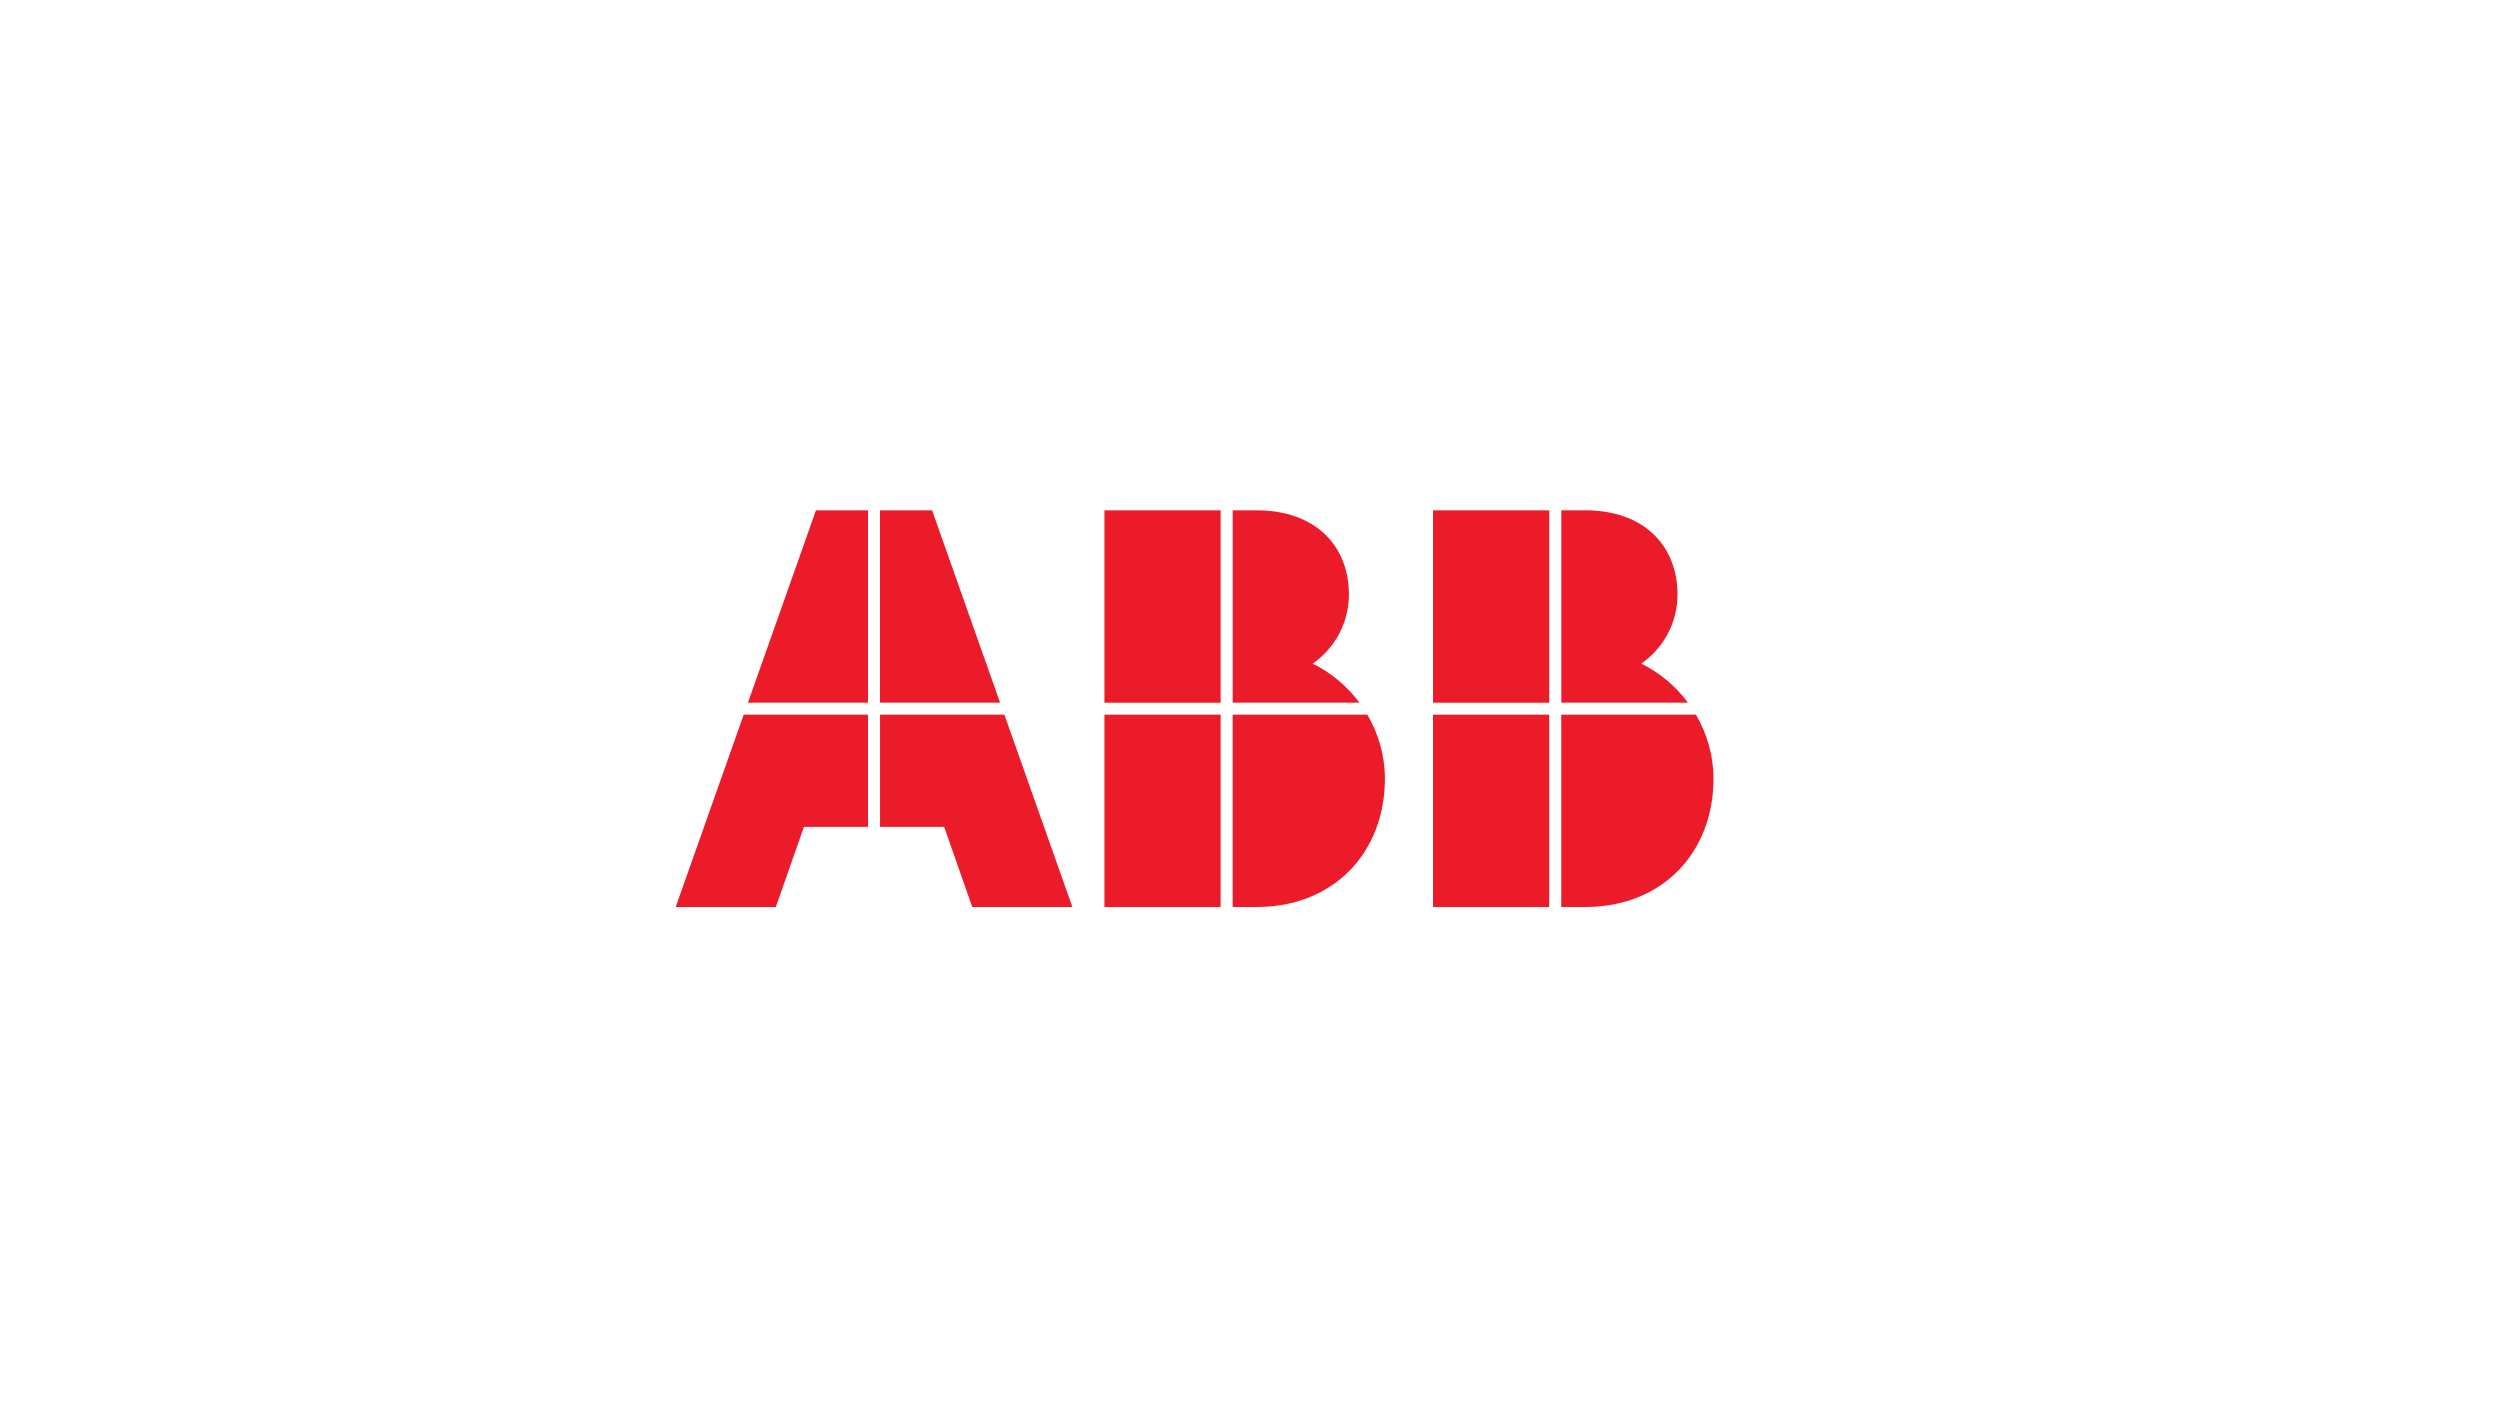
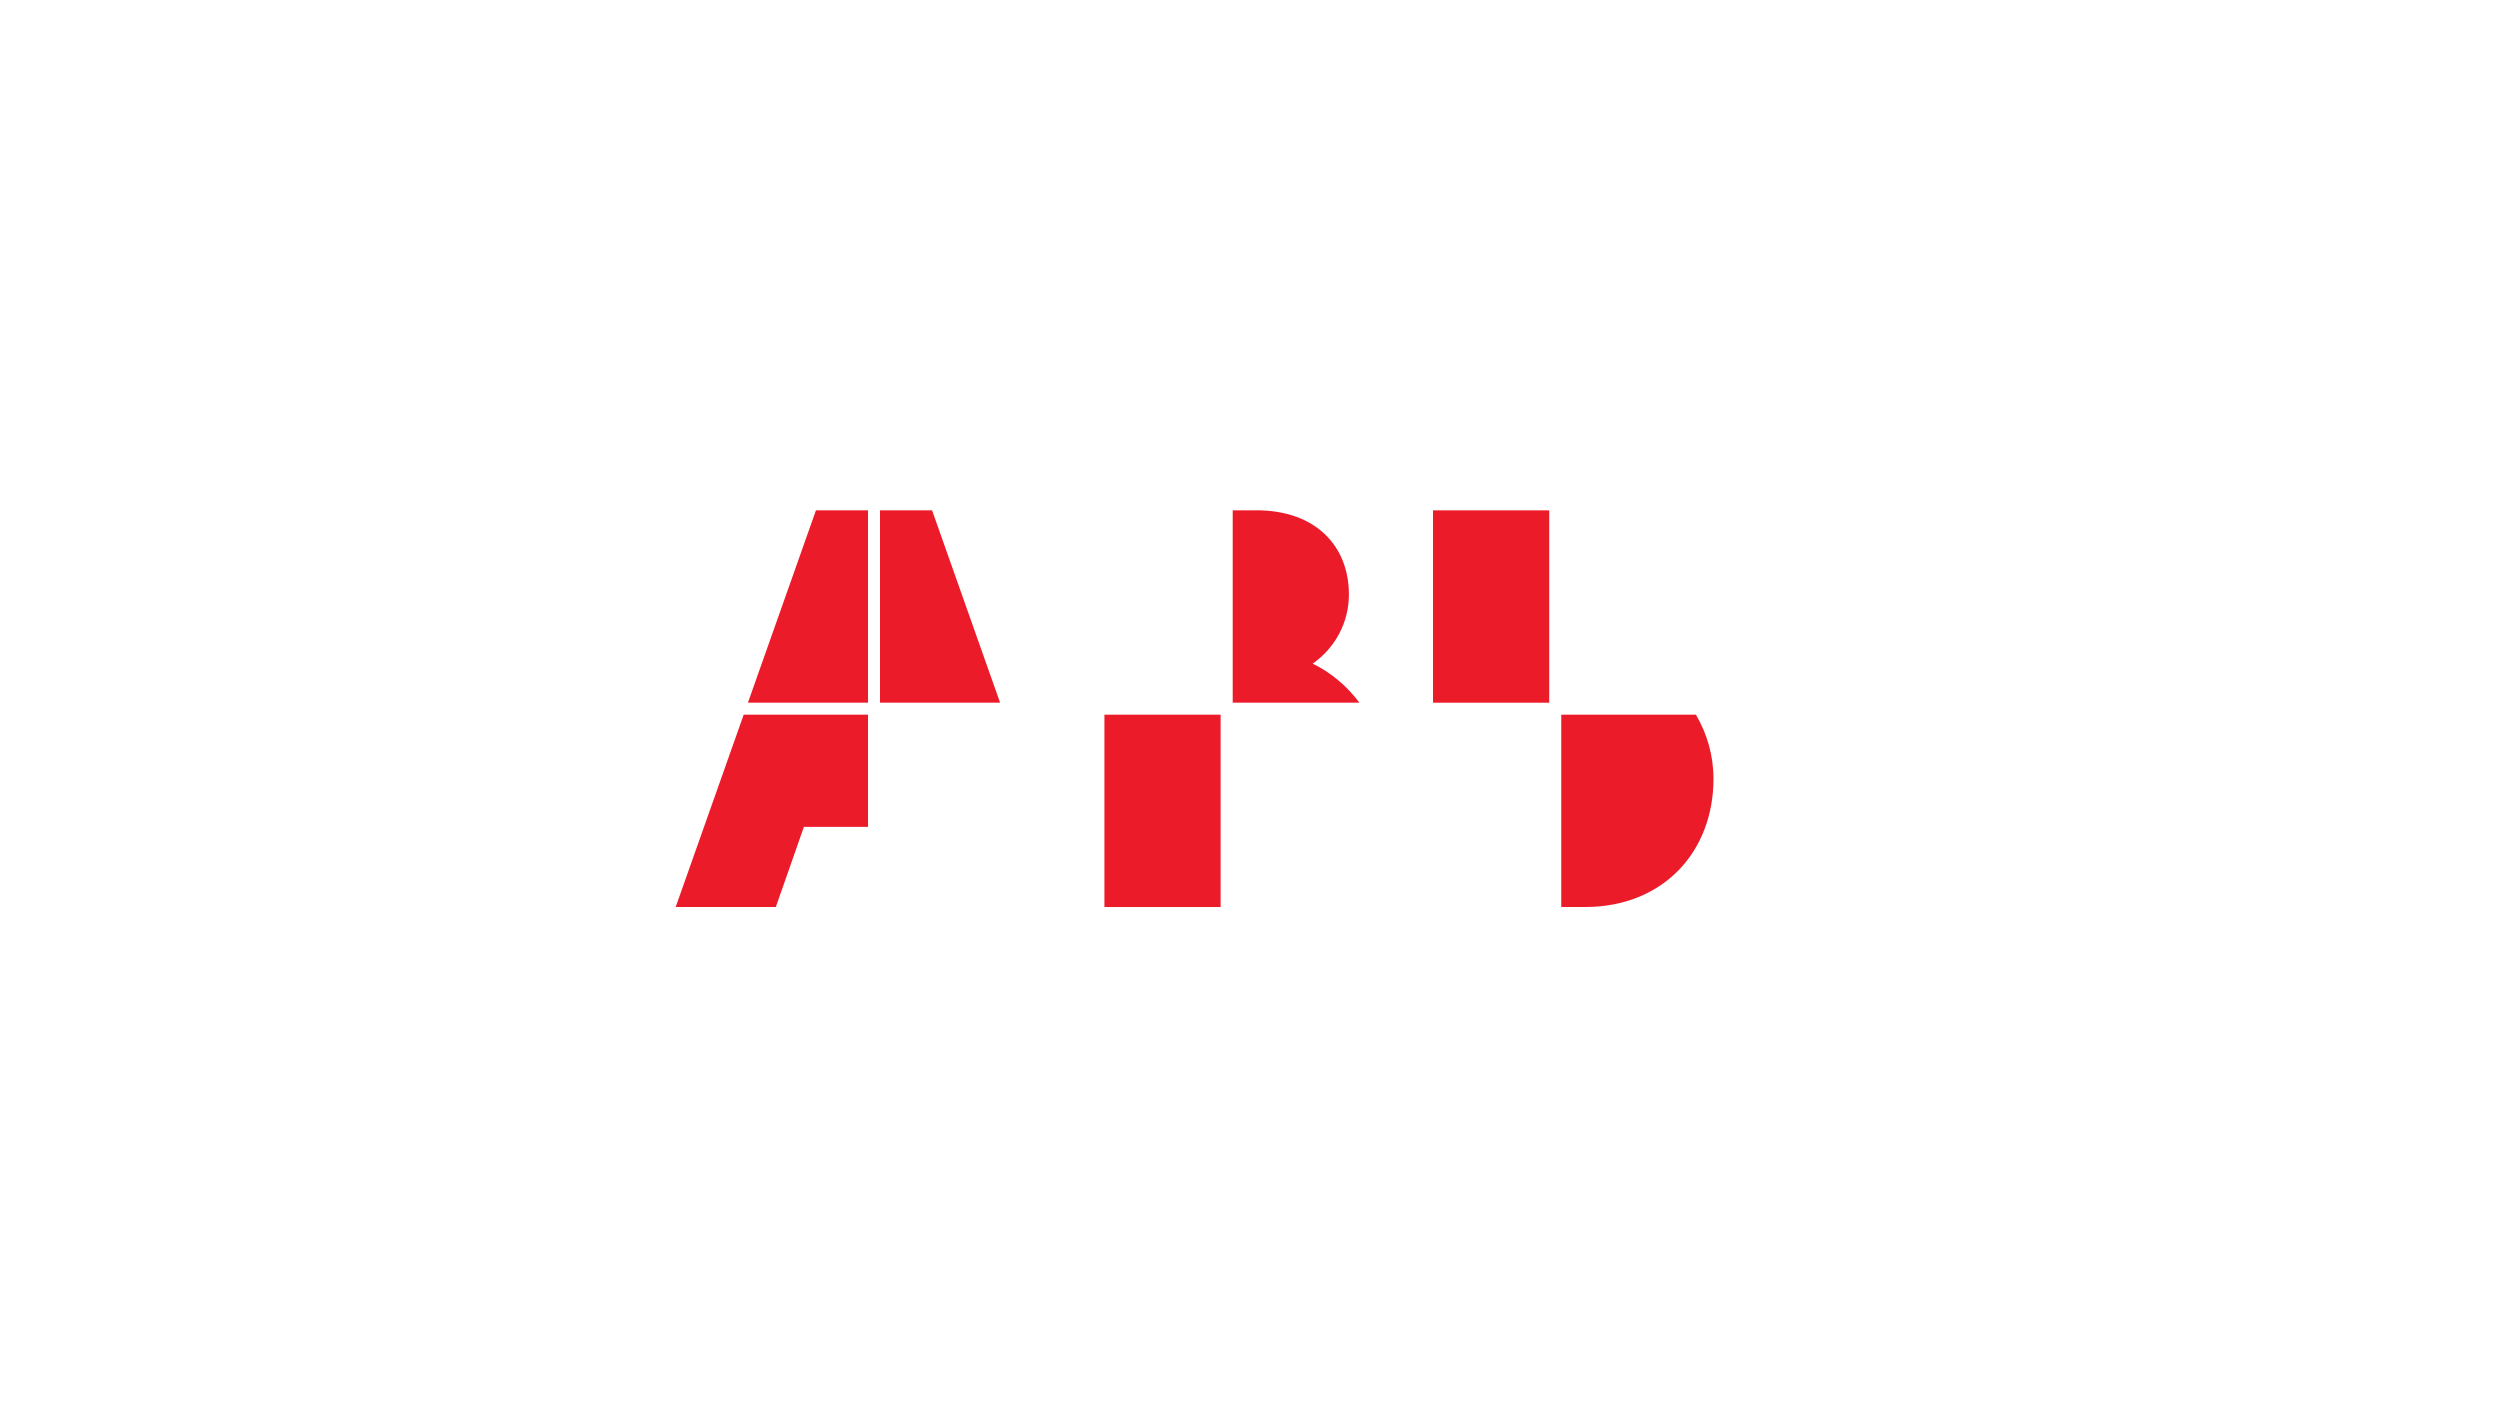
<svg xmlns="http://www.w3.org/2000/svg" id="Ebene_2" viewBox="0 0 480 270" width="391" height="220">
  <defs>
    <style>.cls-1{fill:#ec1b29;}.cls-1,.cls-2{stroke-width:0px;}.cls-2{fill:#fff;}</style>
  </defs>
  <g id="Ebene_1-2">
    <rect class="cls-2" width="480" height="270" />
    <g id="g10">
      <g id="g12">
-         <path id="path14" class="cls-1" d="m324.1,134.88c-2.35-3.15-5.41-5.76-8.98-7.5,4.2-2.92,6.96-7.77,6.96-13.28,0-9.21-6.27-16.16-17.77-16.16h-4.54v36.93h24.33" />
        <path id="path16" class="cls-1" d="m297.45,134.88v-36.93h-22.31v36.93h22.31" />
-         <path id="path18" class="cls-1" d="m275.14,137.18v36.93h22.31v-36.93h-22.31" />
        <path id="path20" class="cls-1" d="m299.76,137.18v36.93h4.54c15.12,0,24.69-10.71,24.69-24.62,0-4.5-1.25-8.69-3.37-12.31h-25.87" />
        <path id="path22" class="cls-1" d="m192.02,134.88l-13.06-36.93h-10v36.93h23.06" />
        <path id="path24" class="cls-1" d="m166.66,134.88v-36.93h-10l-13.06,36.93h23.06" />
        <path id="path26" class="cls-1" d="m166.66,137.18h-23.87l-13.06,36.93h19.23l5.39-15.39h12.31v-21.54" />
-         <path id="path28" class="cls-1" d="m168.97,137.18v21.54h12.31l5.39,15.39h19.23l-13.06-36.93h-23.87" />
        <path id="path30" class="cls-1" d="m261.01,134.88c-2.35-3.15-5.41-5.76-8.98-7.5,4.2-2.92,6.96-7.77,6.96-13.28,0-9.21-6.27-16.16-17.77-16.16h-4.54v36.93h24.33" />
-         <path id="path32" class="cls-1" d="m234.36,134.88v-36.93h-22.31v36.93h22.31" />
        <path id="path34" class="cls-1" d="m212.05,137.18v36.93h22.31v-36.93h-22.31" />
-         <path id="path36" class="cls-1" d="m236.67,137.18v36.93h4.54c15.12,0,24.69-10.71,24.69-24.62,0-4.5-1.25-8.69-3.37-12.31h-25.87" />
      </g>
    </g>
  </g>
</svg>